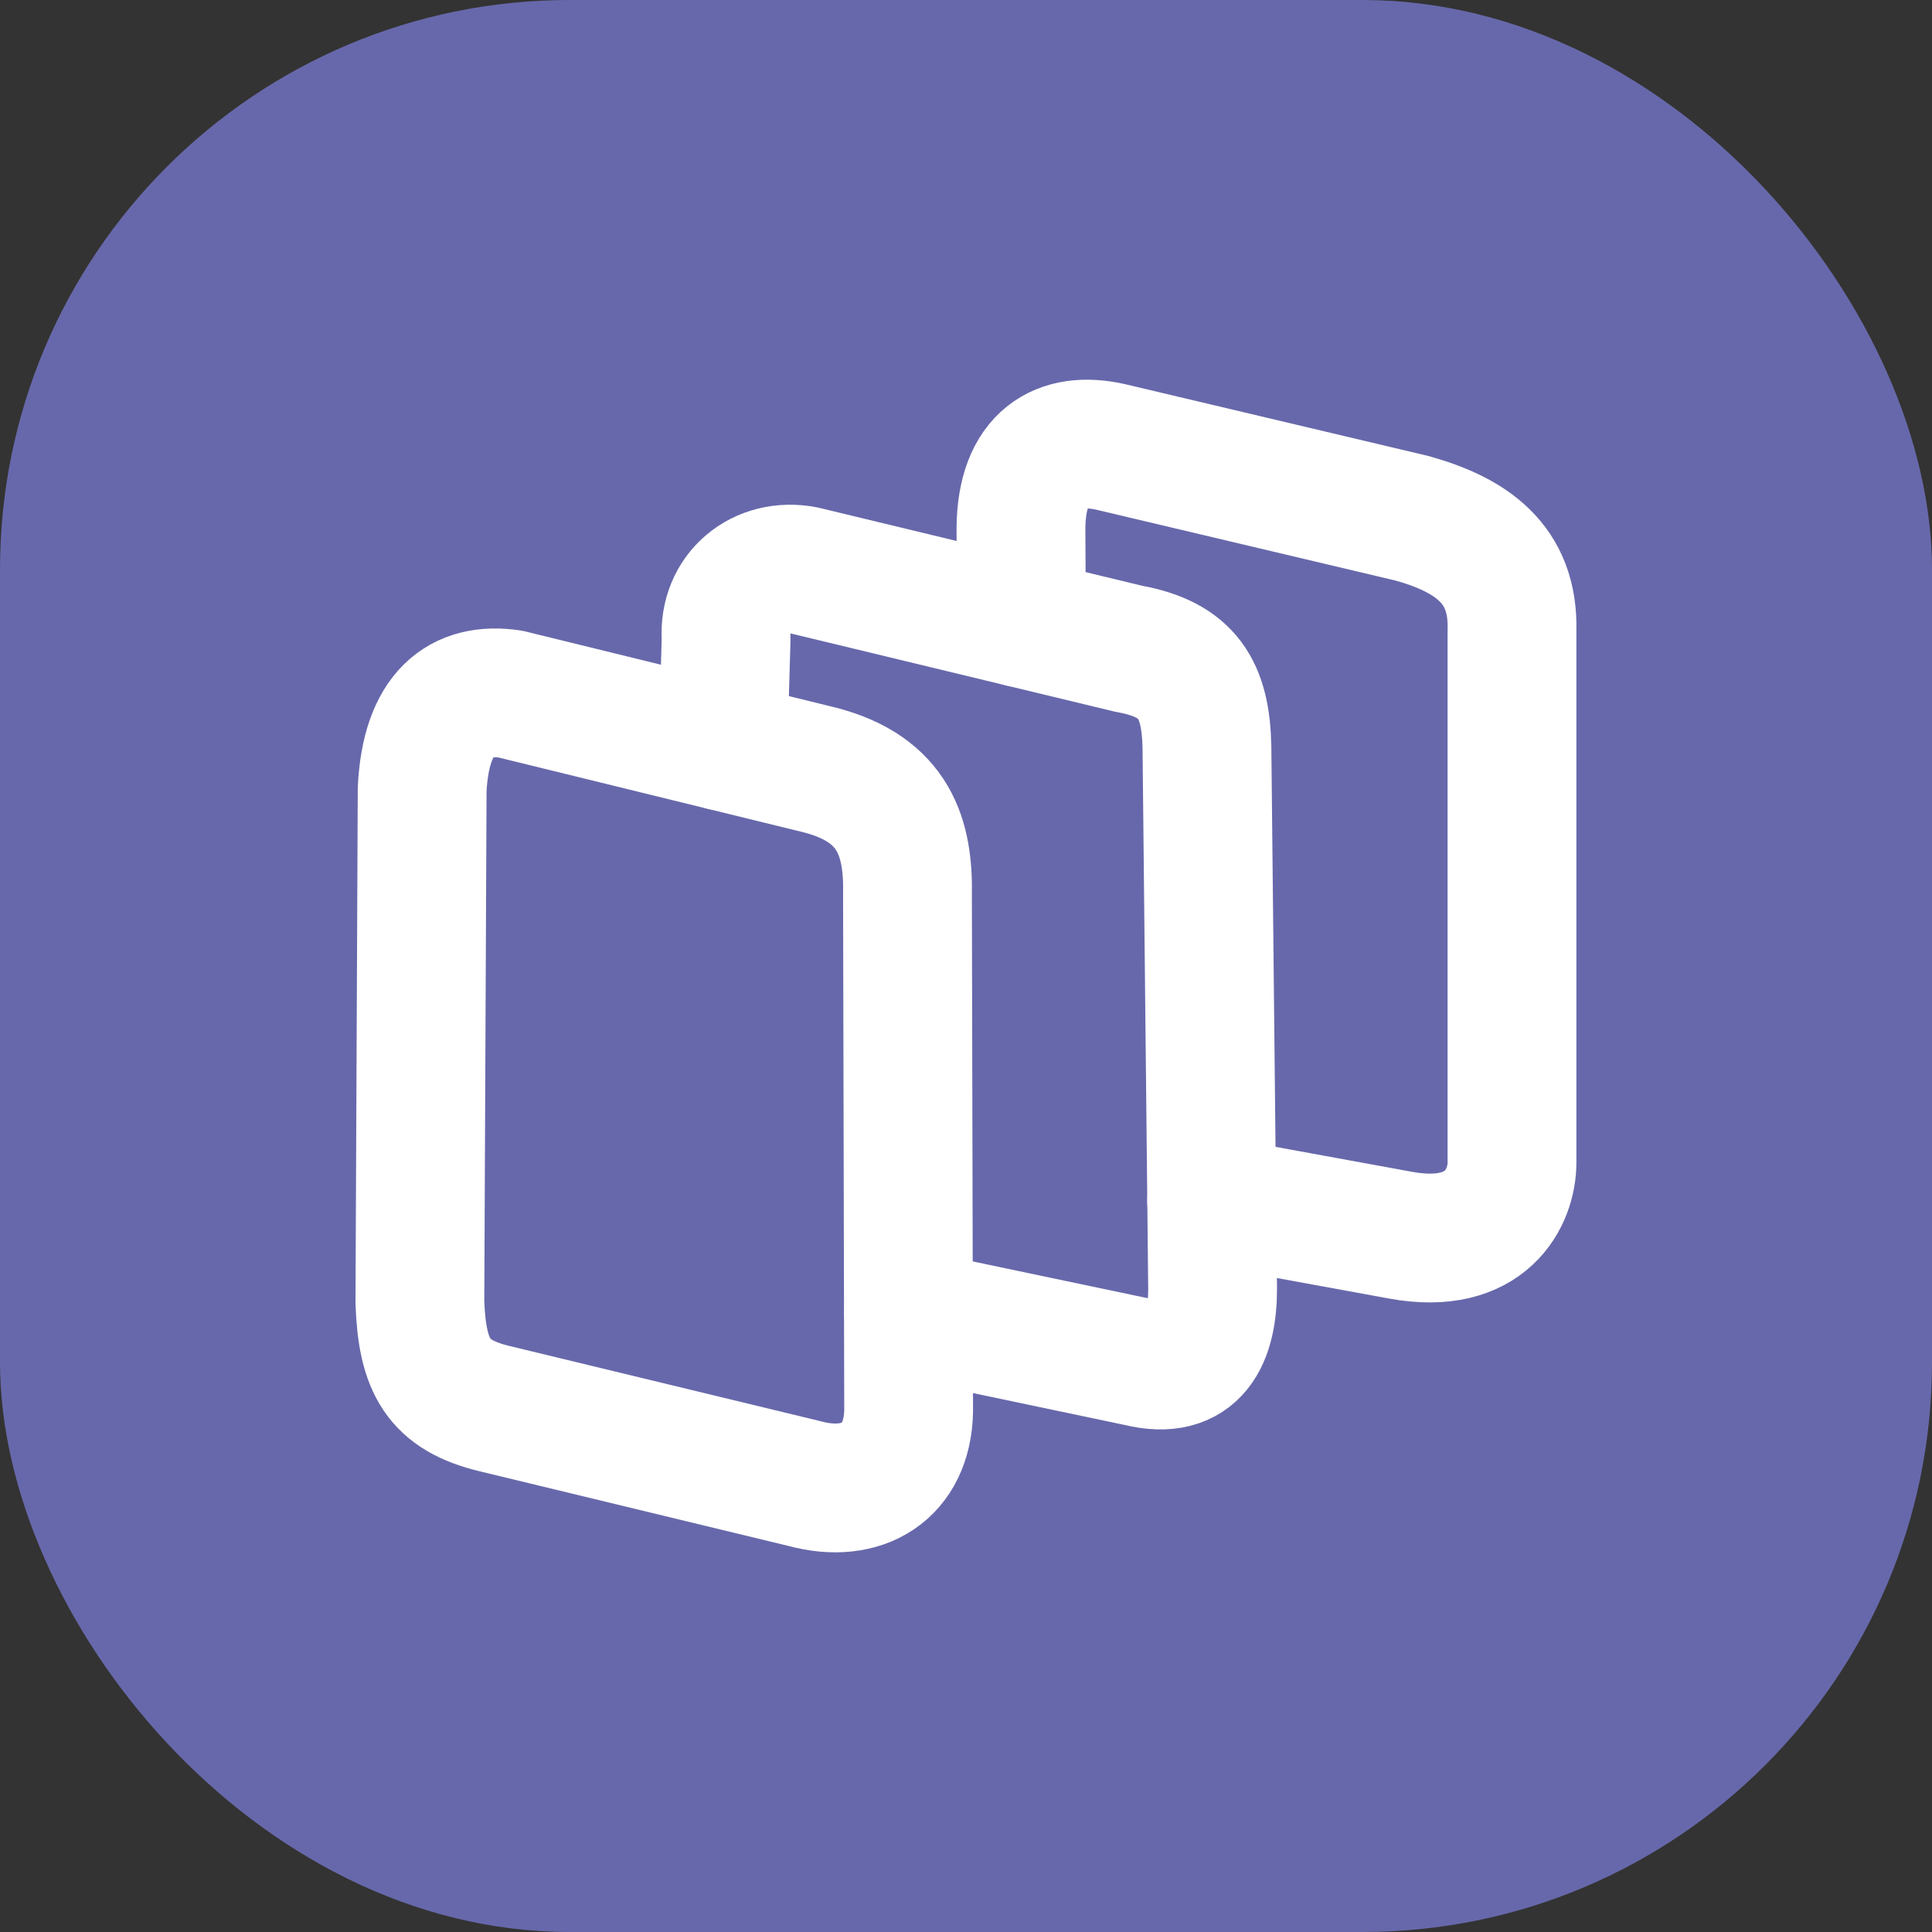
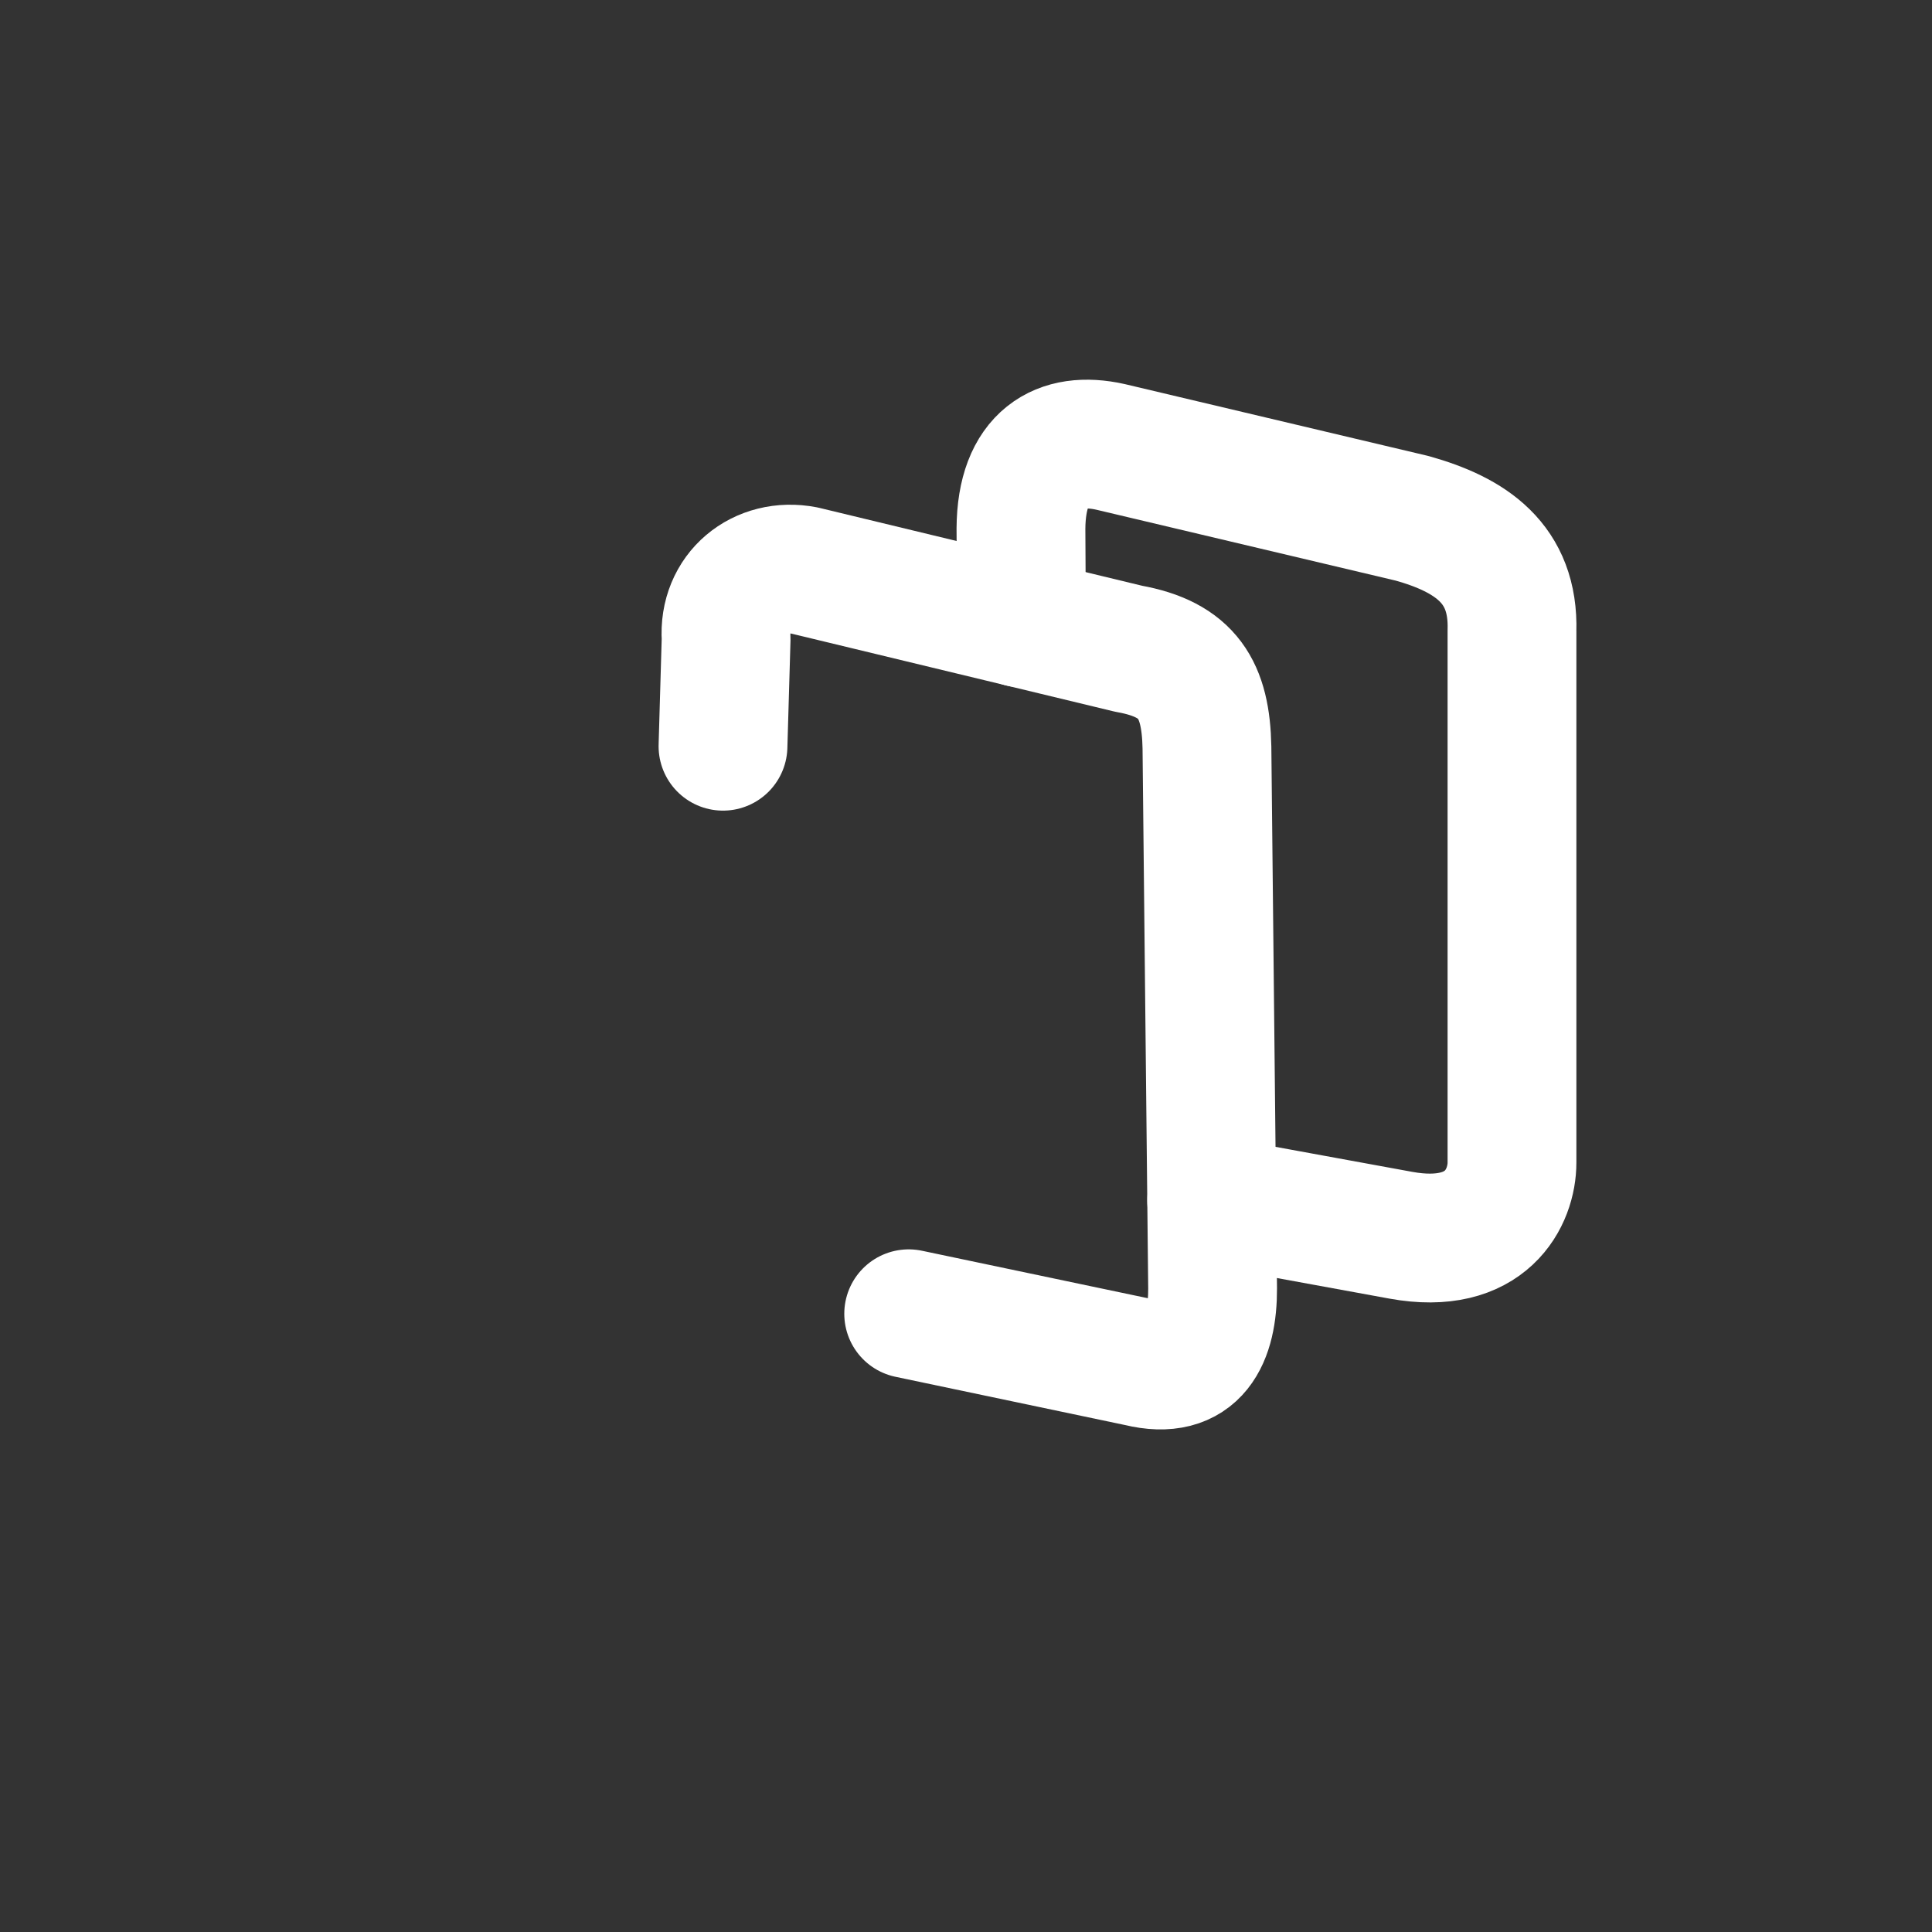
<svg xmlns="http://www.w3.org/2000/svg" width="45" height="45" viewBox="0 0 45 45" fill="none">
  <rect x="0" y="0" width="45" height="45" fill="#333333" stroke="none" />
-   <rect width="45" height="45" rx="13.266" fill="#6768AB" />
-   <path d="M11.893 16.168L19.104 17.937C20.829 18.386 21.164 19.513 21.137 20.843L21.164 32.864C21.137 34.276 20.093 34.925 18.734 34.554L11.524 32.811C10.211 32.496 9.832 31.83 9.78 30.327L9.833 18.386C9.92 16.608 10.729 15.993 11.893 16.167L11.893 16.168Z" stroke="white" stroke-width="3" stroke-linecap="round" stroke-linejoin="round" />
  <path d="M16.84 17.381L16.913 14.873C16.84 13.805 17.724 13.093 18.735 13.288L26.29 15.111C27.671 15.358 28.086 16.061 28.112 17.409L28.244 30.011C28.247 31.145 27.856 32.053 26.527 31.727L21.165 30.6" stroke="white" stroke-width="3" stroke-linecap="round" stroke-linejoin="round" />
  <path d="M23.792 14.509L23.78 12.311C23.792 10.645 24.705 10.149 25.866 10.409L32.893 12.073C34.249 12.454 35.263 13.121 35.217 14.689V27.079C35.217 27.872 34.641 29.138 32.629 28.771L28.222 27.965" stroke="white" stroke-width="3" stroke-linecap="round" stroke-linejoin="round" />
</svg>